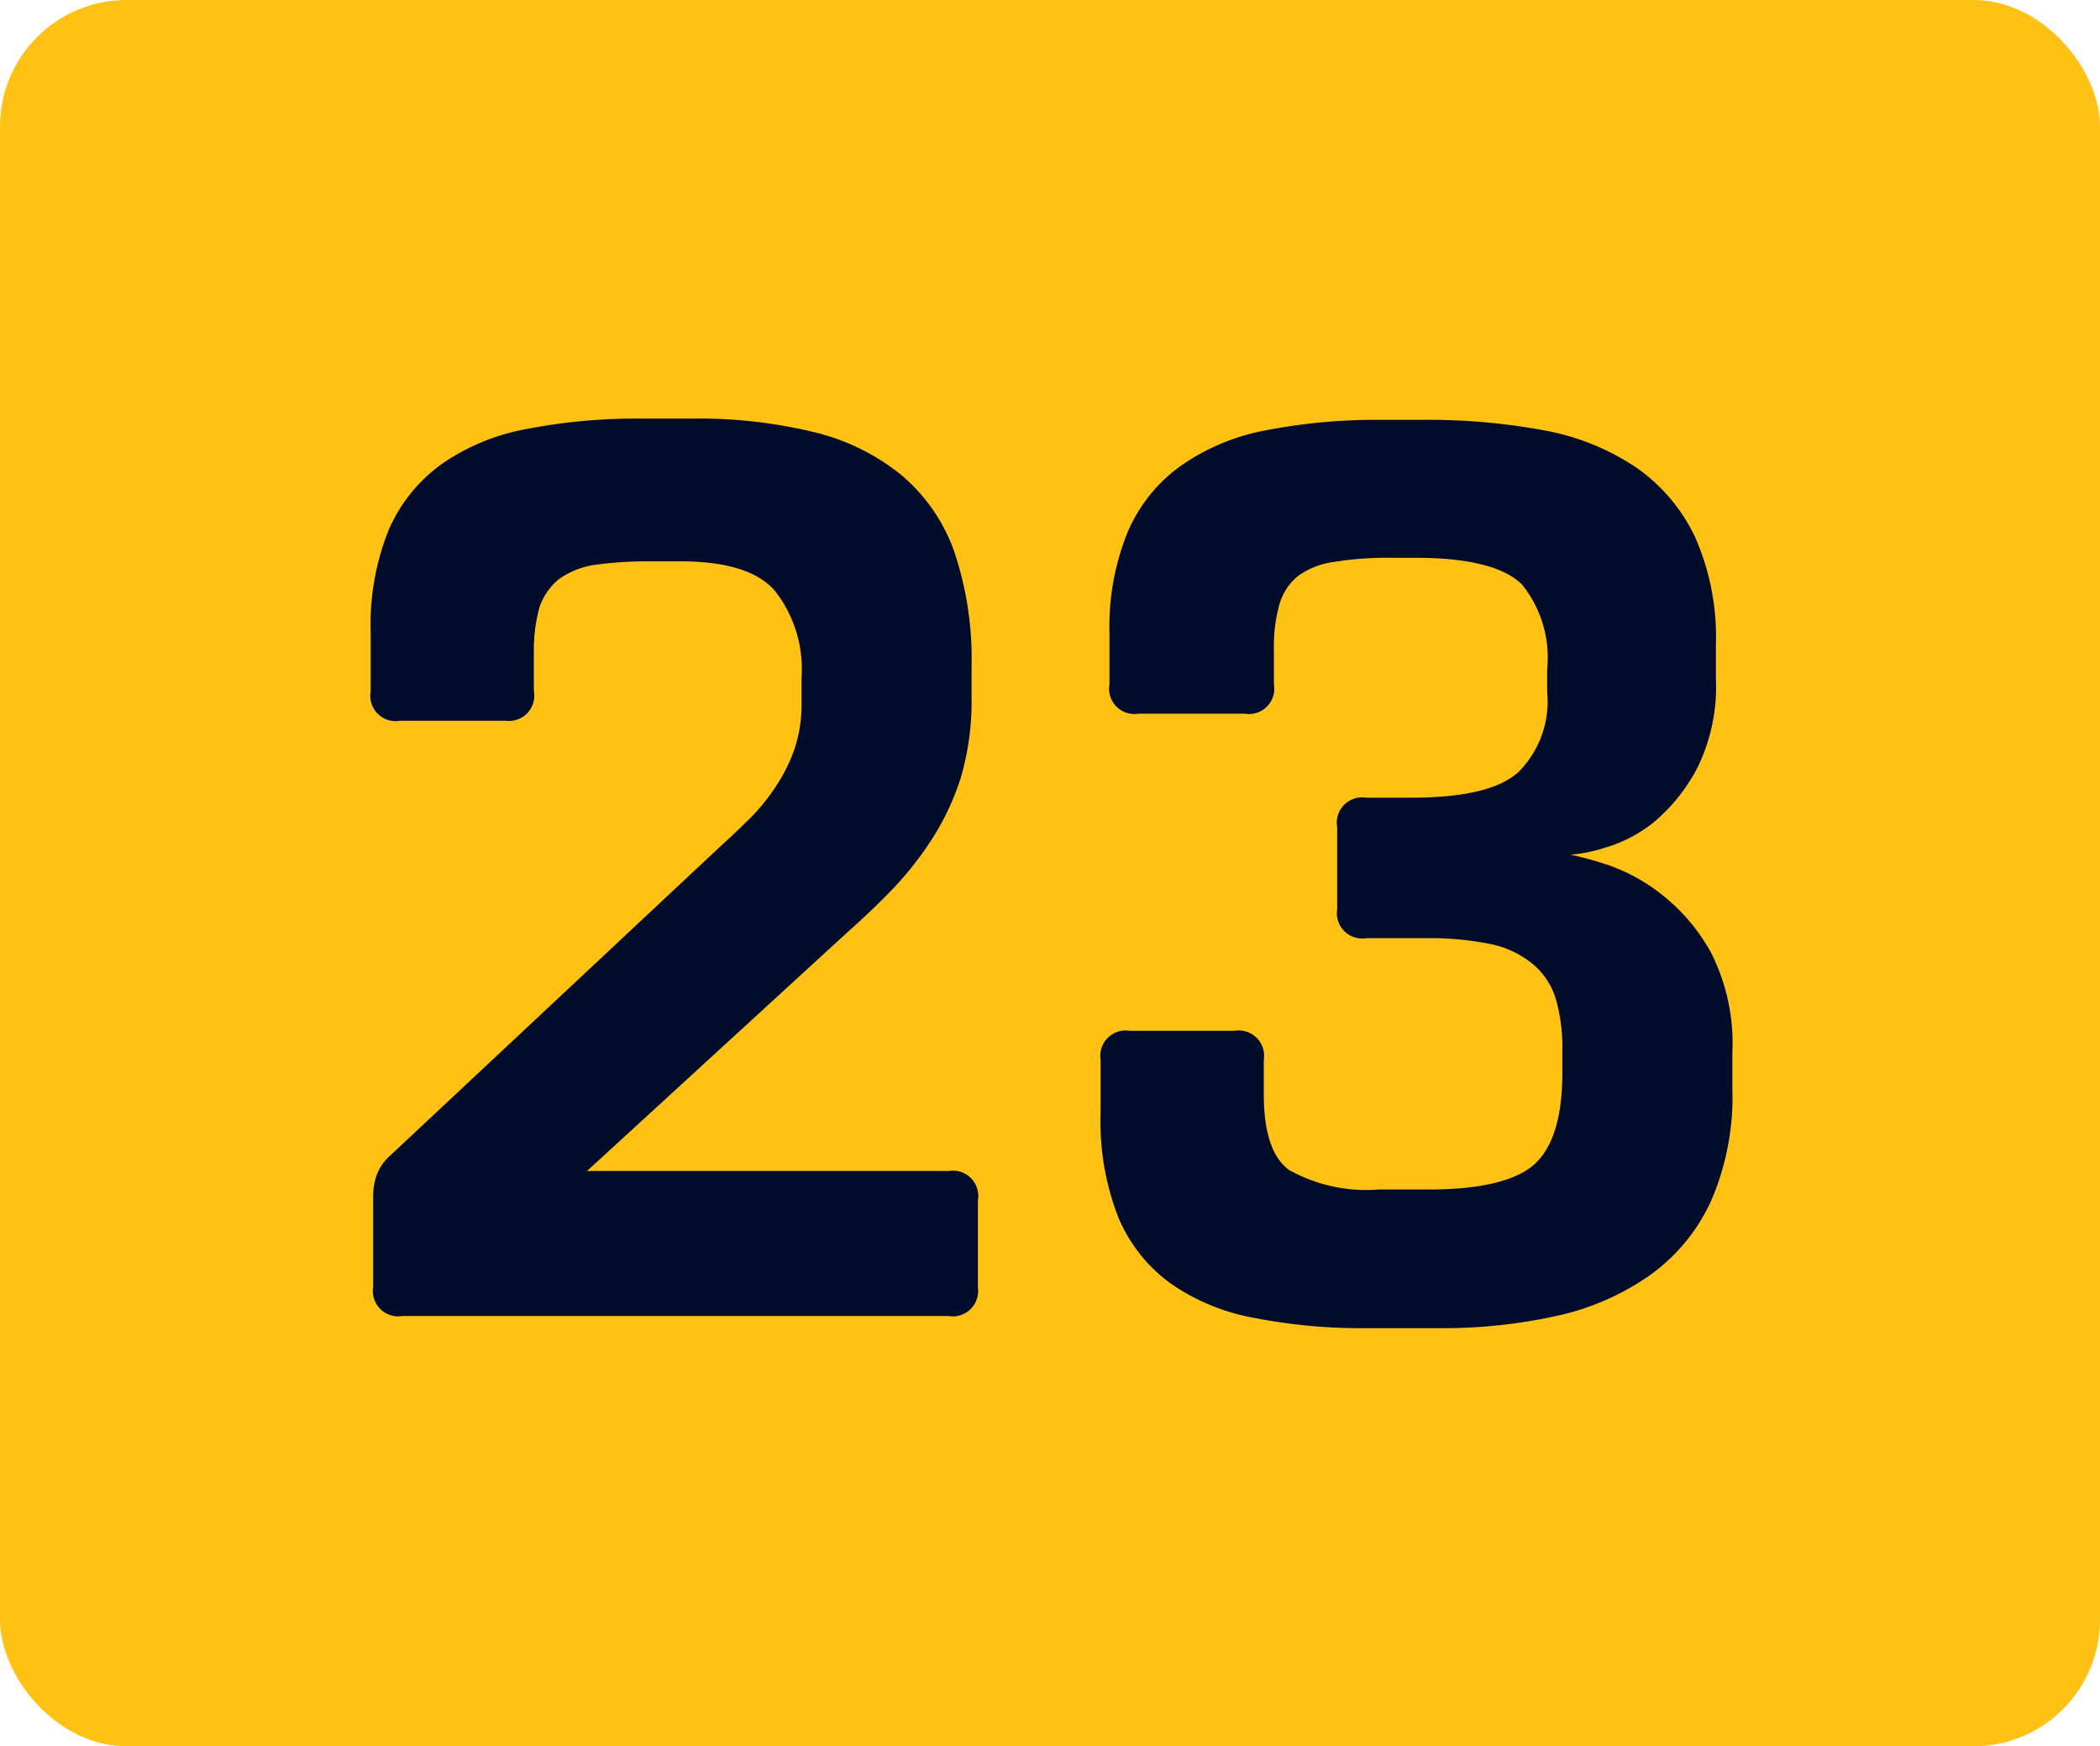
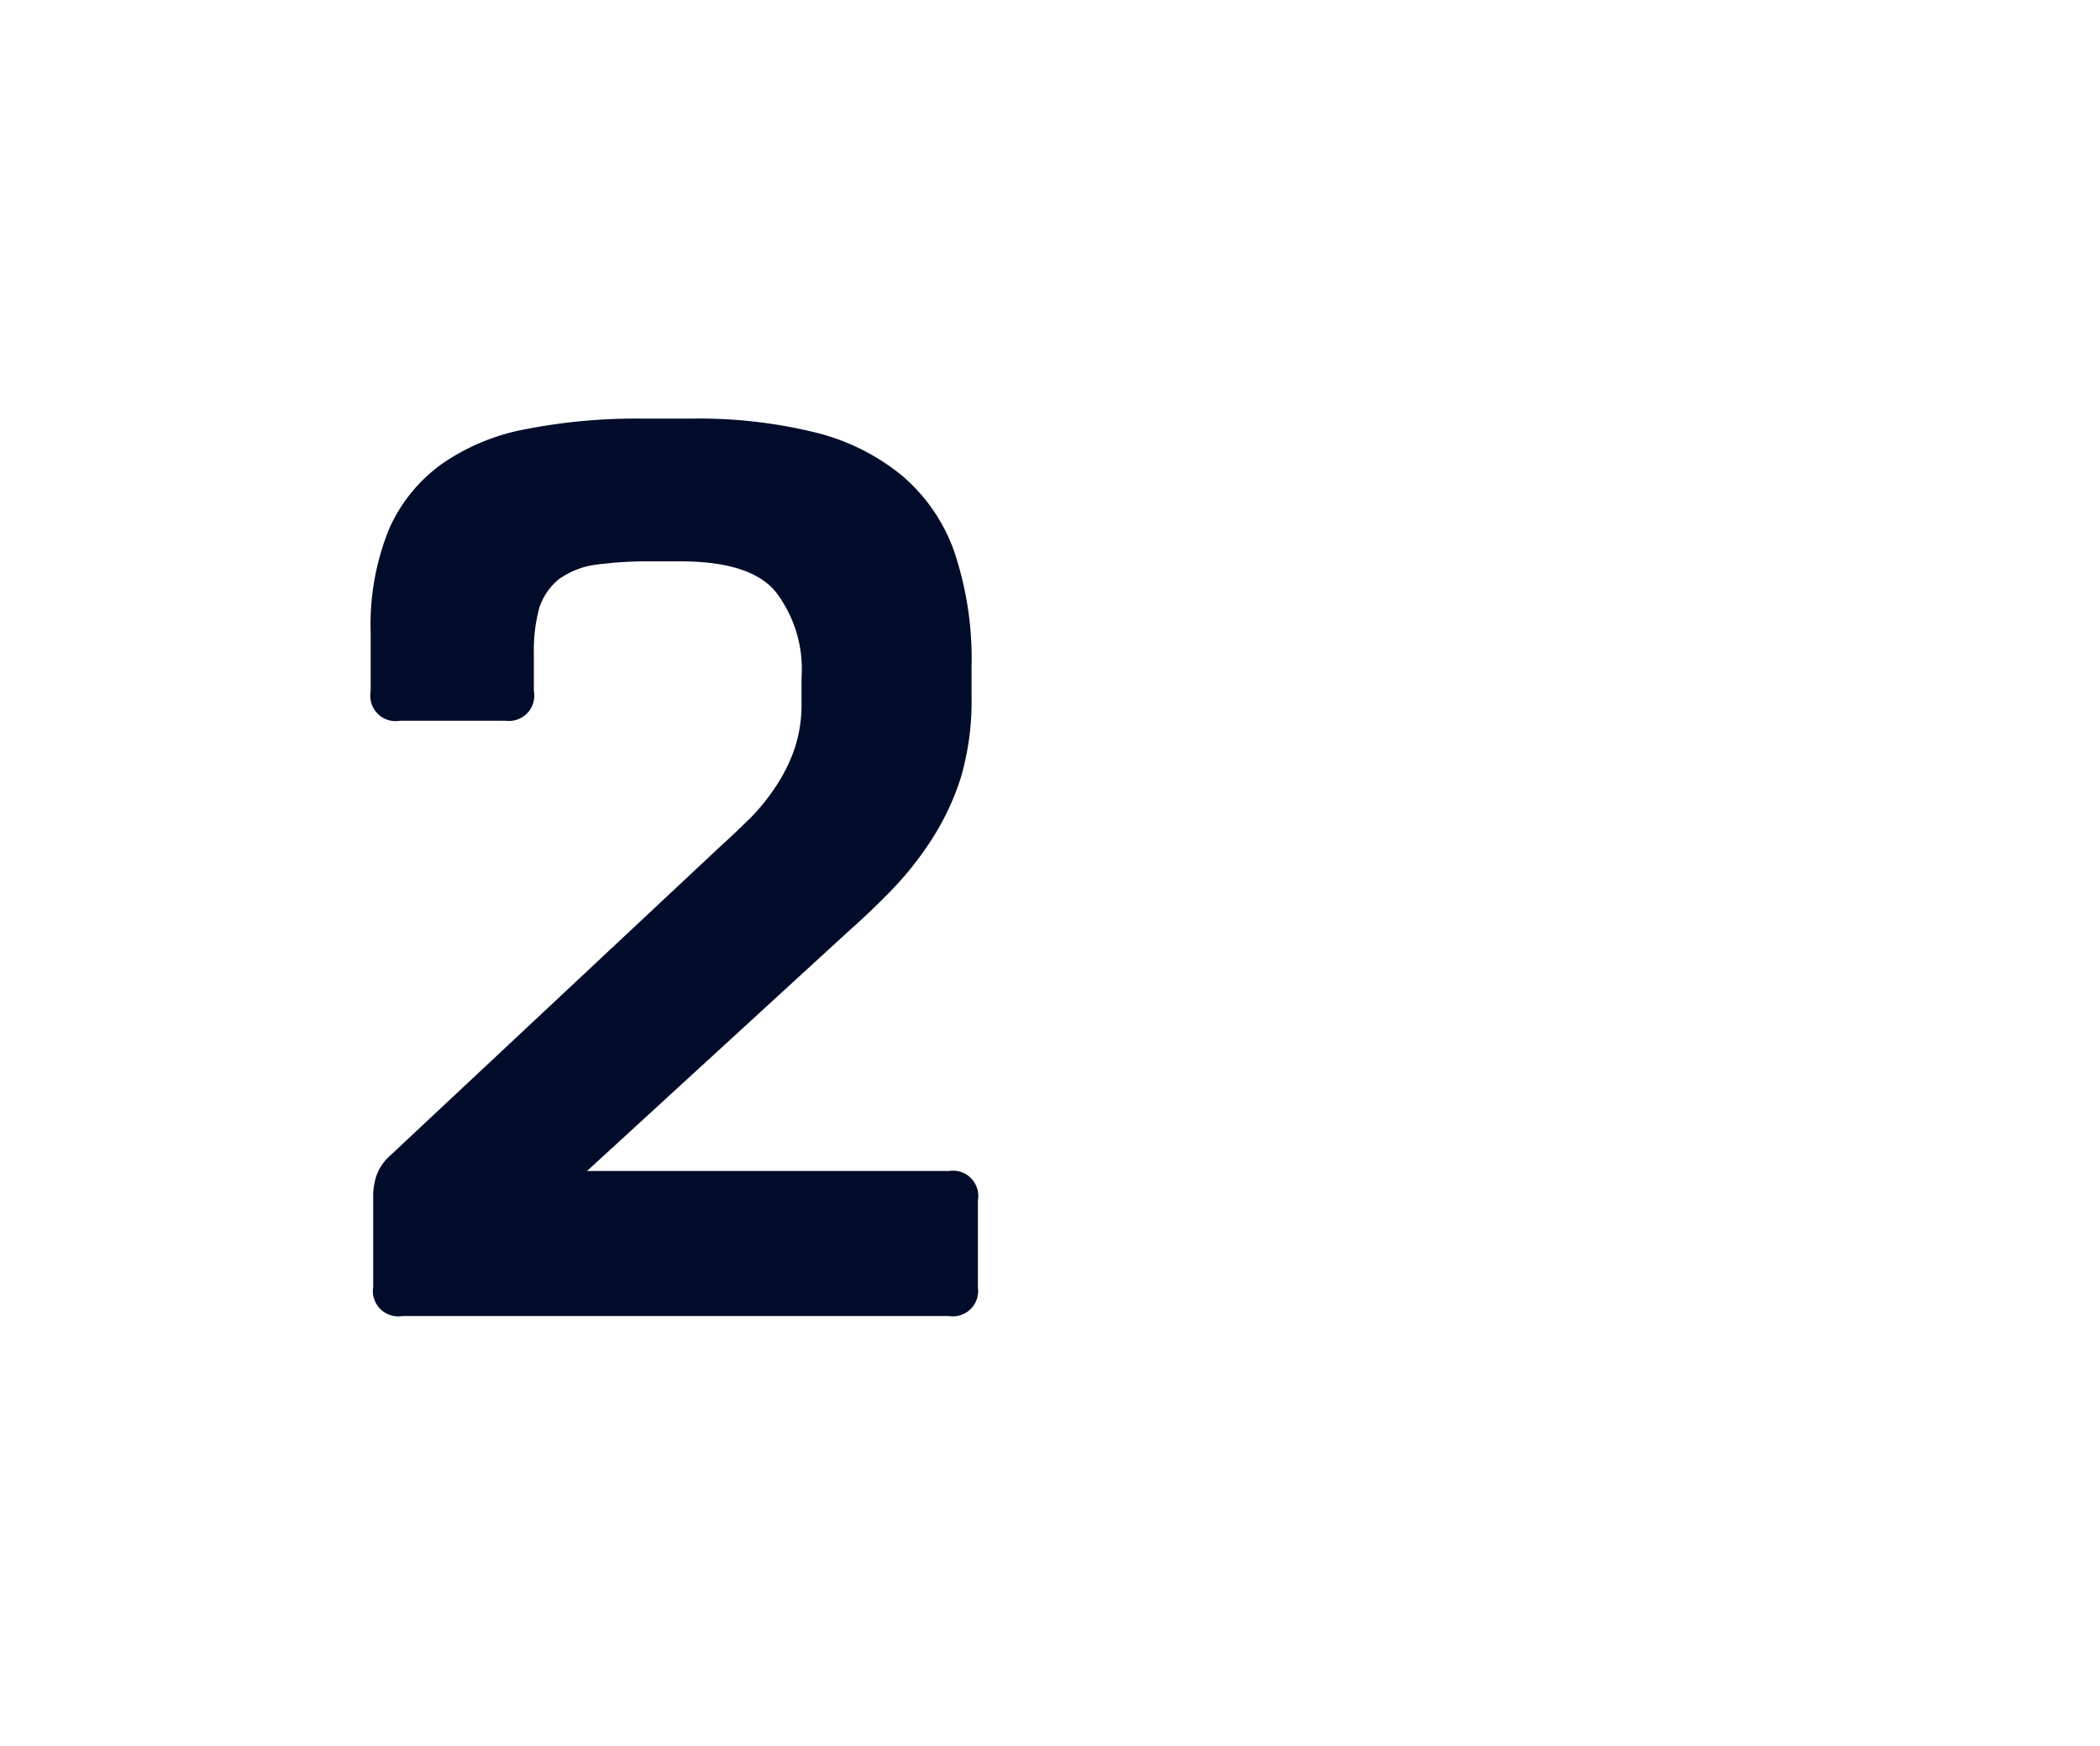
<svg xmlns="http://www.w3.org/2000/svg" viewBox="0 0 83 69">
  <defs>
    <style>.cls-1{fill:#ffc113;}.cls-2{fill:#000c2a;}</style>
  </defs>
  <g id="Layer_2" data-name="Layer 2">
    <g id="Layer_1-2" data-name="Layer 1">
-       <rect class="cls-1" width="83" height="69" rx="5" />
      <path class="cls-2" d="M28.55,33.37c.37-.33.74-.69,1.13-1.07a8.19,8.19,0,0,0,1-1.25,6.58,6.58,0,0,0,.73-1.48,5.58,5.58,0,0,0,.27-1.8v-1a5,5,0,0,0-1.05-3.42q-1-1.17-3.75-1.17H25.75a15.49,15.49,0,0,0-2.25.14,3.23,3.23,0,0,0-1.43.58A2.47,2.47,0,0,0,21.32,24a6.4,6.4,0,0,0-.22,1.8v1.5A1,1,0,0,1,20,28.48h-4.2a1,1,0,0,1-1.15-1.16V25a10.07,10.07,0,0,1,.72-4.08,6.29,6.29,0,0,1,2.11-2.6,8.55,8.55,0,0,1,3.34-1.37,22.73,22.73,0,0,1,4.53-.41h2.05a19.25,19.25,0,0,1,4.75.53,8.7,8.7,0,0,1,3.45,1.68,7,7,0,0,1,2.1,3,13.29,13.29,0,0,1,.7,4.6v1.2a10.75,10.75,0,0,1-.42,3.16,10.16,10.16,0,0,1-1.13,2.42,13.18,13.18,0,0,1-1.57,2c-.59.61-1.18,1.17-1.78,1.7L23.2,46.27H37.5a1,1,0,0,1,1.15,1.16v3.44A1,1,0,0,1,37.5,52H15.9a1,1,0,0,1-1.15-1.15V47.32a2.57,2.57,0,0,1,.13-.87,1.91,1.91,0,0,1,.52-.77Z" />
-       <path class="cls-2" d="M52.85,32.68A1,1,0,0,1,54,31.52h1.75c2.07,0,3.48-.32,4.25-1a3.94,3.94,0,0,0,1.15-3.18v-.89a4.6,4.6,0,0,0-1-3.36c-.7-.69-2.1-1.05-4.2-1.05H55a12.85,12.85,0,0,0-2.25.16,3.13,3.13,0,0,0-1.42.54,2.22,2.22,0,0,0-.75,1.1,6,6,0,0,0-.23,1.81v1.39a1,1,0,0,1-1.15,1.16H45a1,1,0,0,1-1.15-1.16V25A9.88,9.88,0,0,1,44.58,21a6.19,6.19,0,0,1,2.1-2.6A8.57,8.57,0,0,1,50.05,17a22.7,22.7,0,0,1,4.5-.41h1.6A25,25,0,0,1,61,17a9.59,9.59,0,0,1,3.68,1.48A7,7,0,0,1,67,21.23a9.81,9.81,0,0,1,.82,4.25v1.34a7.25,7.25,0,0,1-.75,3.55,7.07,7.07,0,0,1-1.72,2.13,5.6,5.6,0,0,1-1.93,1,5.72,5.72,0,0,1-1.35.27,13,13,0,0,1,1.4.38,7.19,7.19,0,0,1,2.15,1.15,7.53,7.53,0,0,1,2,2.33,7.91,7.91,0,0,1,.85,3.94v1.45a10.33,10.33,0,0,1-.85,4.45,7.37,7.37,0,0,1-2.4,2.91A10.15,10.15,0,0,1,61.5,52a20.89,20.89,0,0,1-4.65.48H54a22,22,0,0,1-4.45-.41,8.37,8.37,0,0,1-3.3-1.37,6.16,6.16,0,0,1-2.05-2.6,10.41,10.41,0,0,1-.7-4.12V41.87a1,1,0,0,1,1.15-1.14h4.15a1,1,0,0,1,1.15,1.14v1.36c0,1.5.32,2.5,1,3A6.25,6.25,0,0,0,54.5,47h2c2,0,3.42-.34,4.15-1s1.1-1.87,1.1-3.61v-.89a7,7,0,0,0-.25-2,2.87,2.87,0,0,0-.85-1.35A3.85,3.85,0,0,0,59,37.32a12.09,12.09,0,0,0-2.65-.25H54a1,1,0,0,1-1.15-1.14Z" />
    </g>
  </g>
</svg>